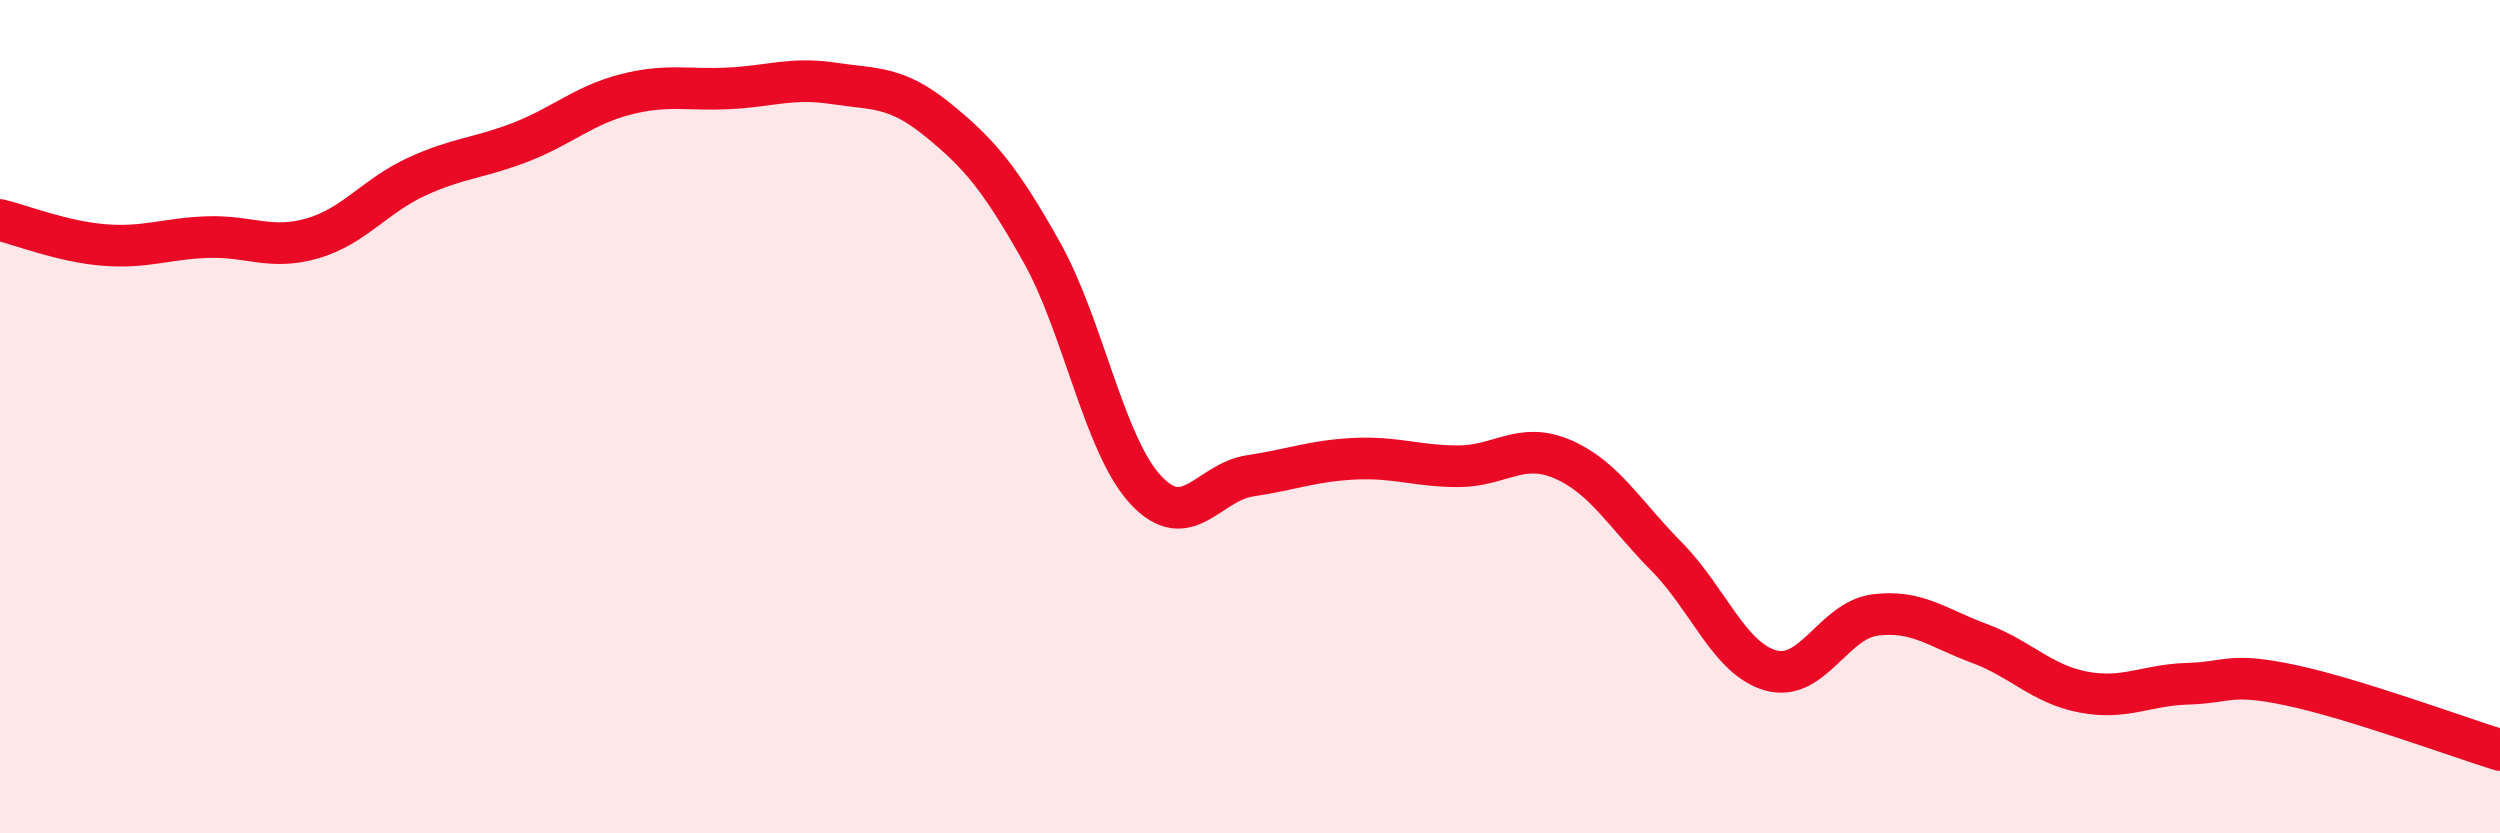
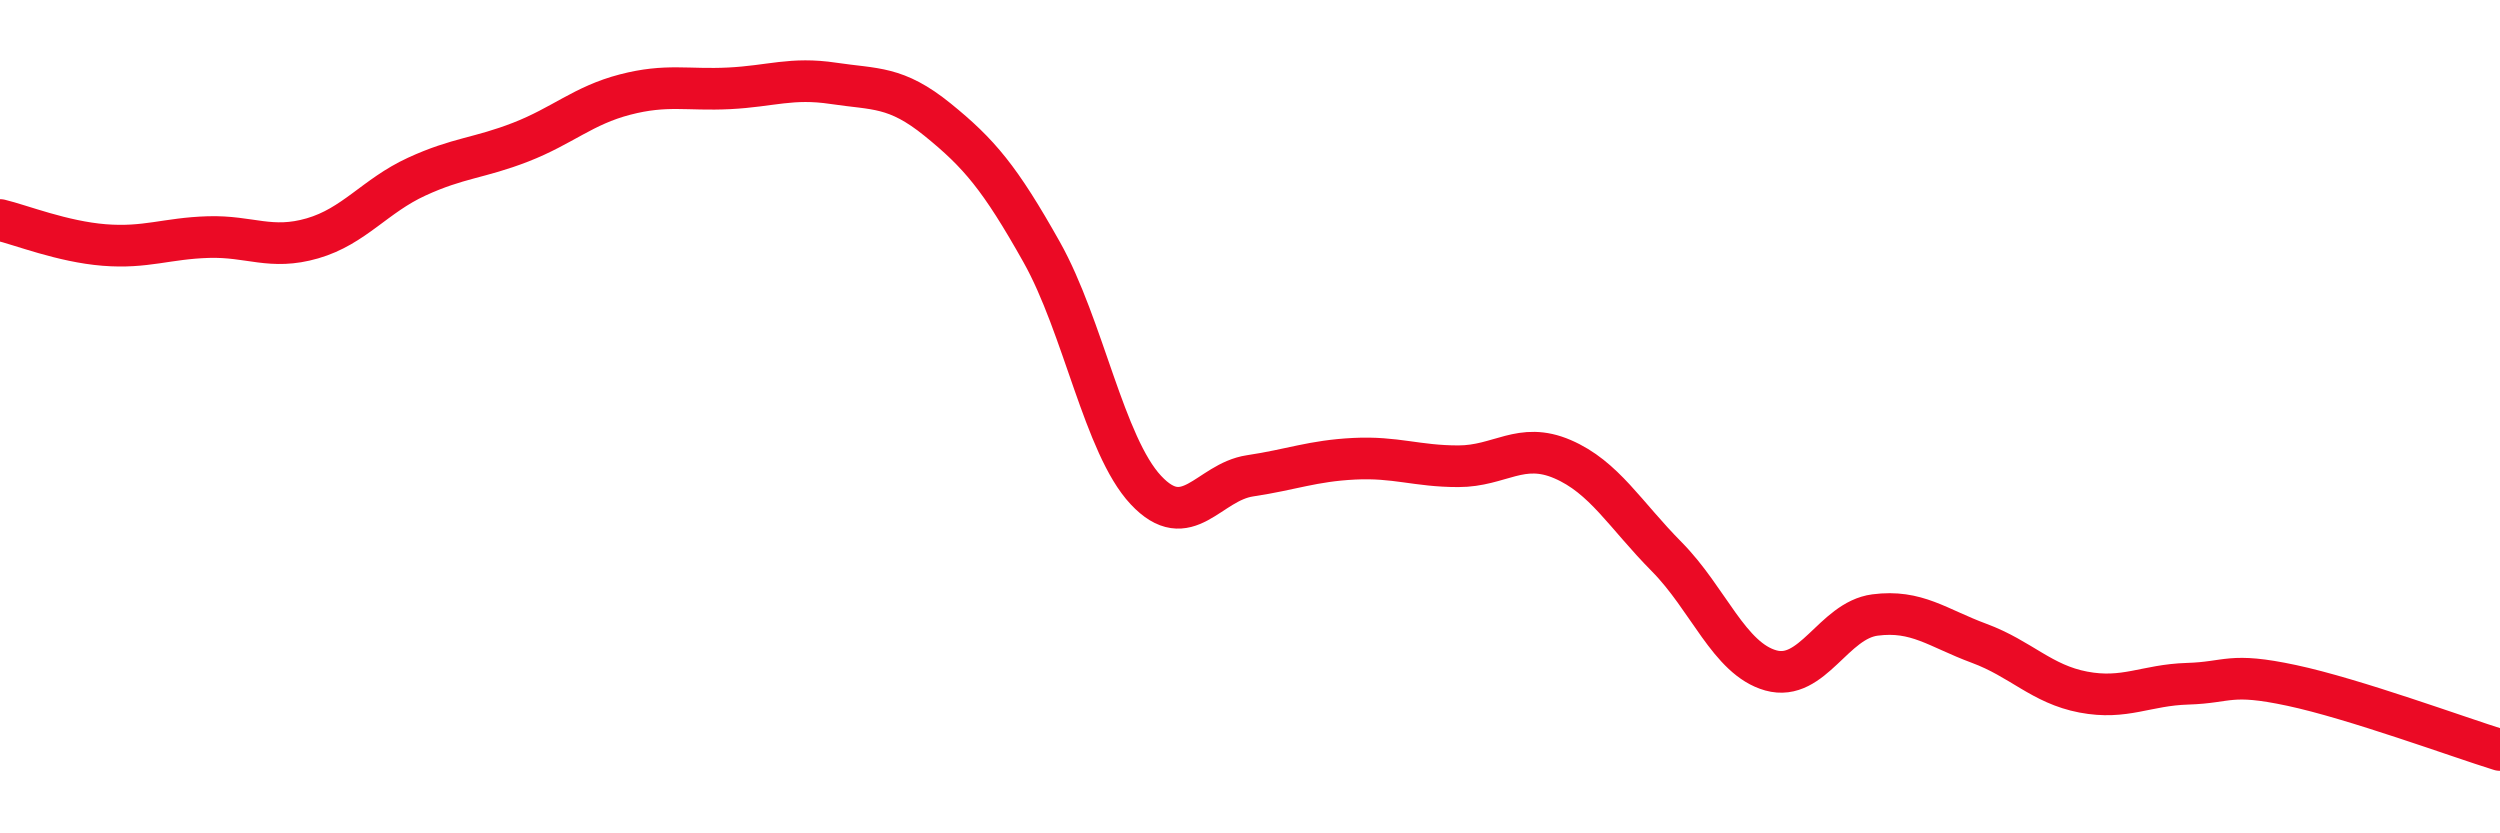
<svg xmlns="http://www.w3.org/2000/svg" width="60" height="20" viewBox="0 0 60 20">
-   <path d="M 0,5.28 C 0.5,5.4 1.5,5.8 2.5,5.88 C 3.5,5.96 4,5.72 5,5.69 C 6,5.66 6.5,6.01 7.5,5.72 C 8.5,5.43 9,4.7 10,4.24 C 11,3.78 11.5,3.8 12.5,3.41 C 13.5,3.02 14,2.53 15,2.27 C 16,2.01 16.5,2.17 17.5,2.12 C 18.5,2.07 19,1.85 20,2 C 21,2.15 21.5,2.06 22.5,2.87 C 23.5,3.68 24,4.27 25,6.05 C 26,7.83 26.5,10.69 27.5,11.76 C 28.5,12.83 29,11.57 30,11.42 C 31,11.27 31.5,11.06 32.5,11.01 C 33.5,10.96 34,11.19 35,11.19 C 36,11.19 36.5,10.59 37.5,11.02 C 38.5,11.45 39,12.35 40,13.36 C 41,14.37 41.5,15.81 42.5,16.09 C 43.5,16.37 44,14.89 45,14.76 C 46,14.63 46.5,15.07 47.5,15.44 C 48.5,15.81 49,16.42 50,16.61 C 51,16.8 51.5,16.44 52.5,16.41 C 53.5,16.38 53.5,16.13 55,16.45 C 56.5,16.77 59,17.69 60,18L60 20L0 20Z" fill="#EB0A25" opacity="0.1" stroke-linecap="round" stroke-linejoin="round" />
  <path d="M 0,5.28 C 0.5,5.4 1.5,5.8 2.5,5.88 C 3.5,5.96 4,5.72 5,5.69 C 6,5.66 6.5,6.01 7.5,5.72 C 8.5,5.43 9,4.7 10,4.24 C 11,3.78 11.5,3.8 12.5,3.41 C 13.5,3.02 14,2.53 15,2.27 C 16,2.01 16.5,2.17 17.5,2.12 C 18.5,2.07 19,1.85 20,2 C 21,2.15 21.5,2.06 22.5,2.87 C 23.5,3.68 24,4.27 25,6.05 C 26,7.83 26.5,10.69 27.5,11.76 C 28.5,12.83 29,11.57 30,11.42 C 31,11.27 31.5,11.06 32.5,11.01 C 33.5,10.96 34,11.19 35,11.19 C 36,11.19 36.5,10.59 37.5,11.02 C 38.5,11.45 39,12.35 40,13.36 C 41,14.37 41.5,15.81 42.5,16.09 C 43.5,16.37 44,14.89 45,14.76 C 46,14.63 46.5,15.07 47.5,15.44 C 48.5,15.81 49,16.42 50,16.61 C 51,16.8 51.5,16.44 52.5,16.41 C 53.5,16.38 53.5,16.13 55,16.45 C 56.5,16.77 59,17.69 60,18" stroke="#EB0A25" stroke-width="1" fill="none" stroke-linecap="round" stroke-linejoin="round" />
</svg>